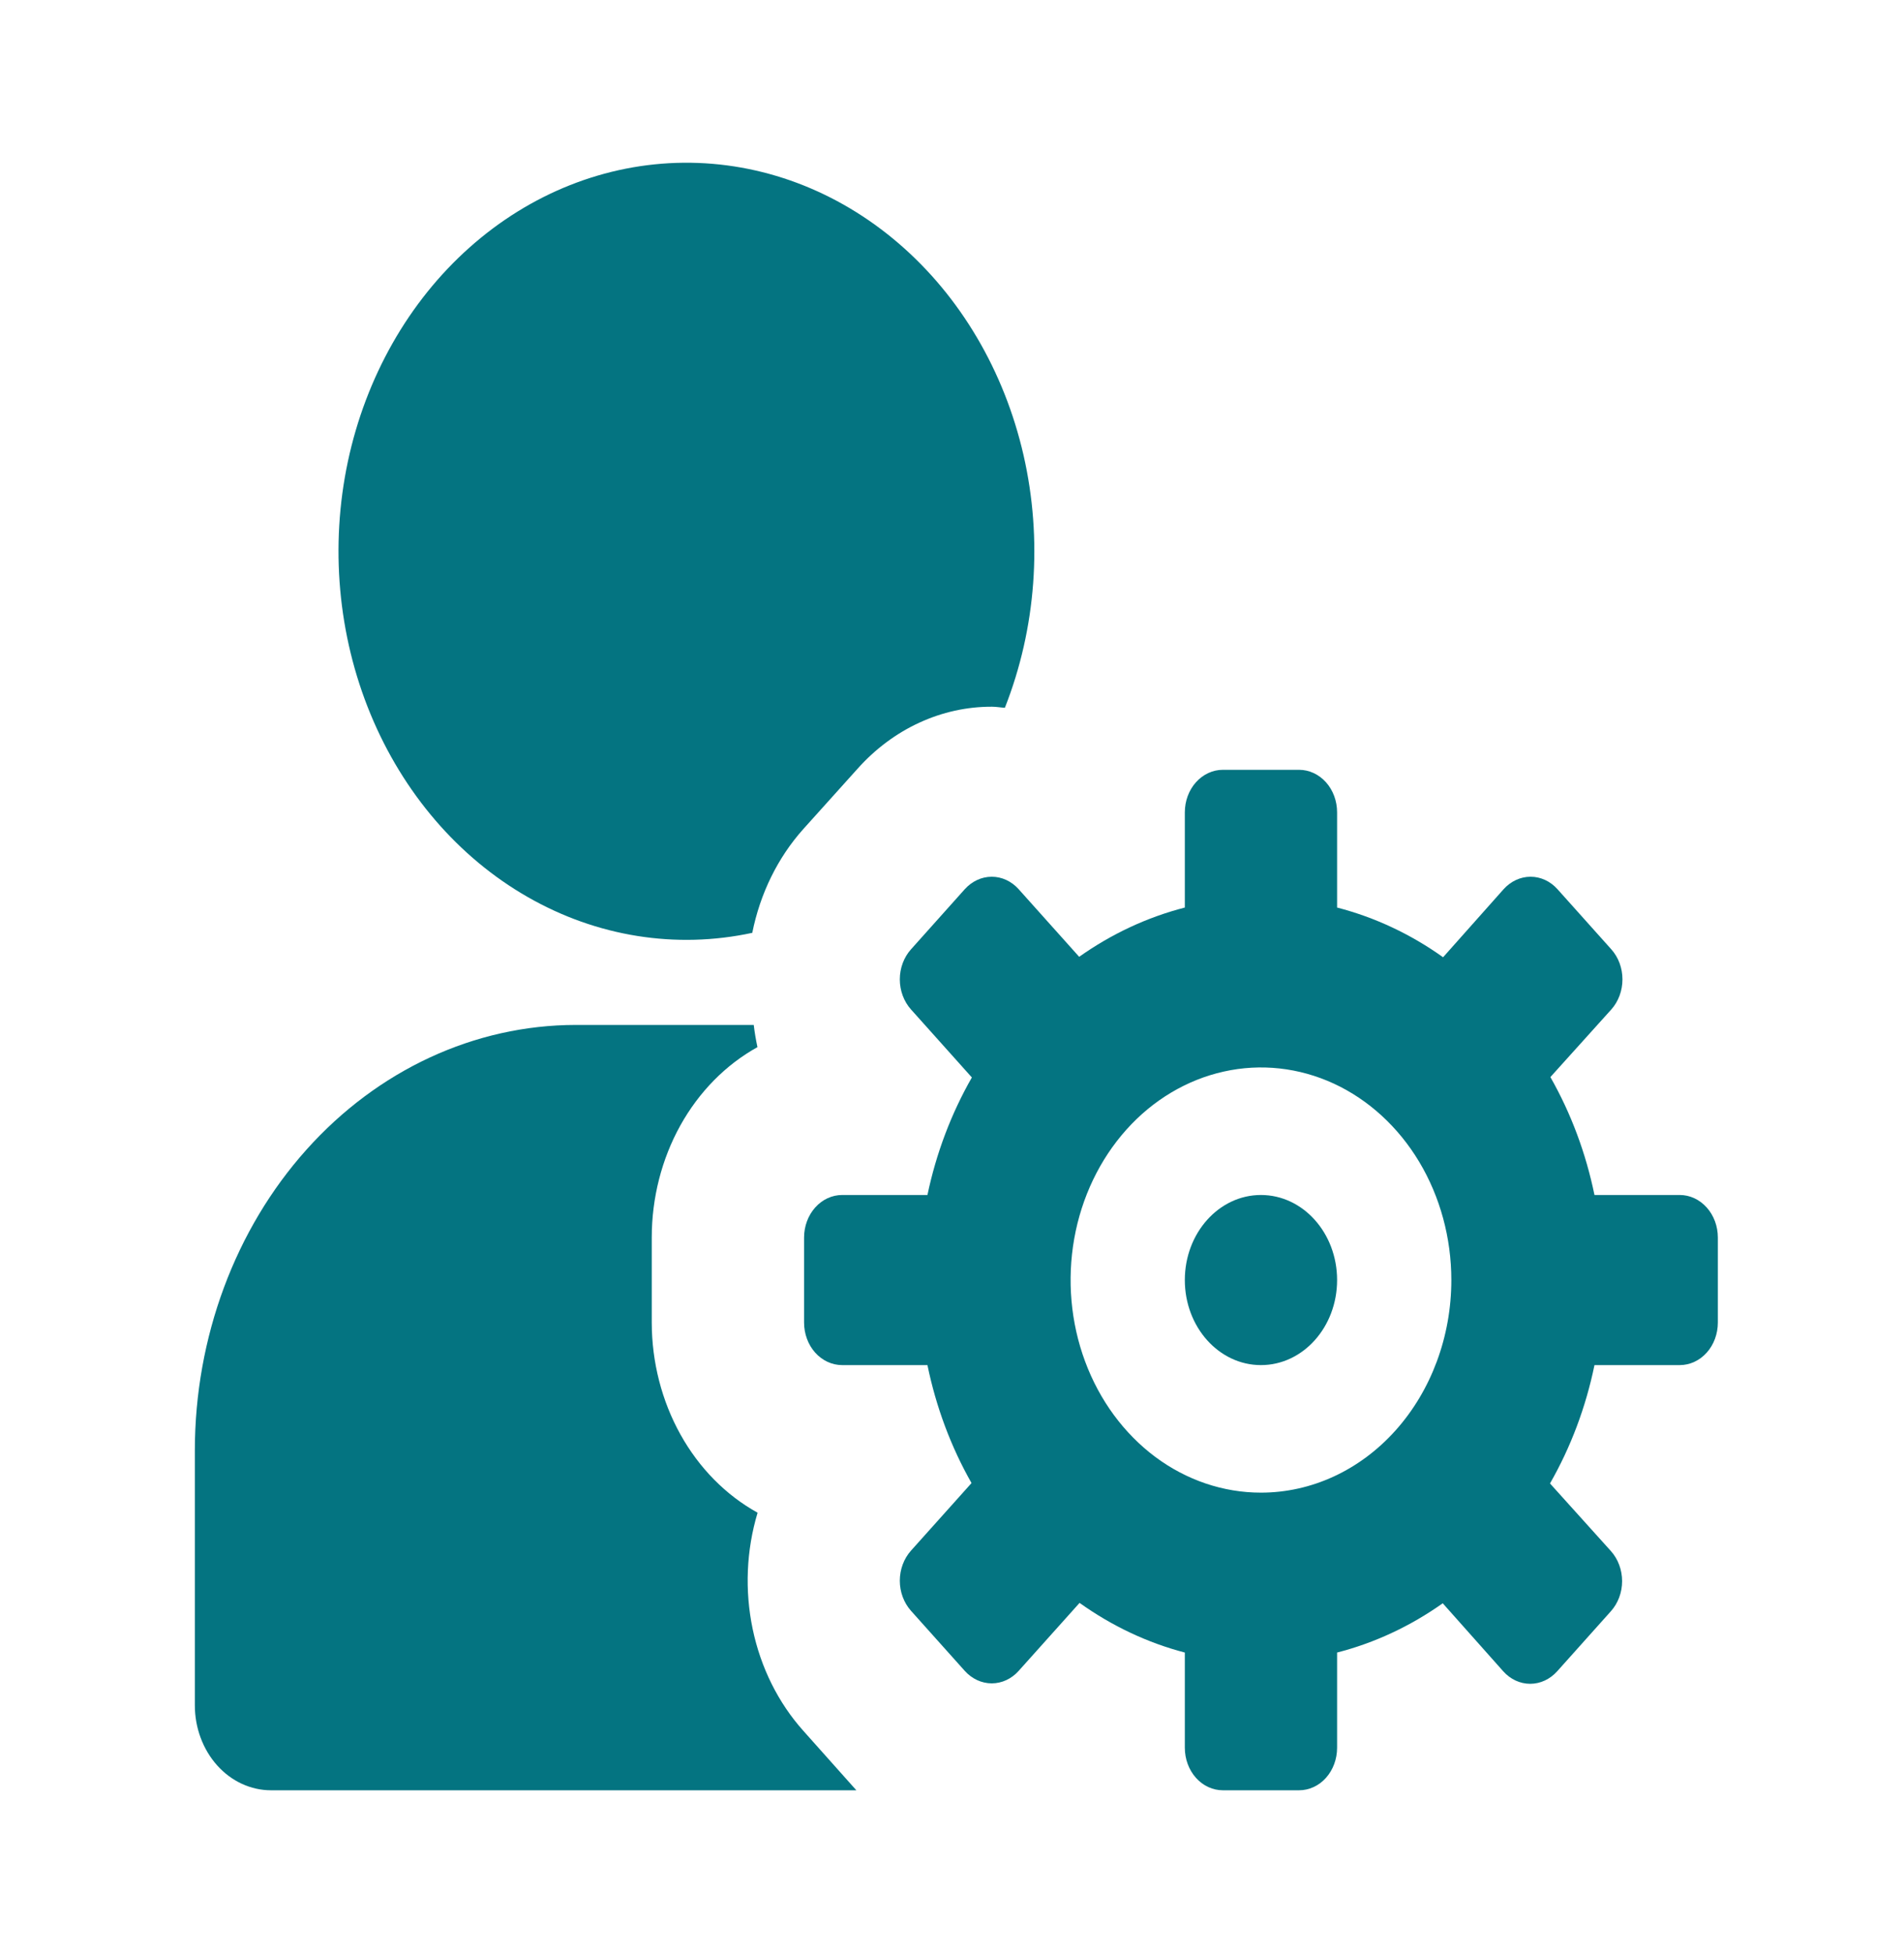
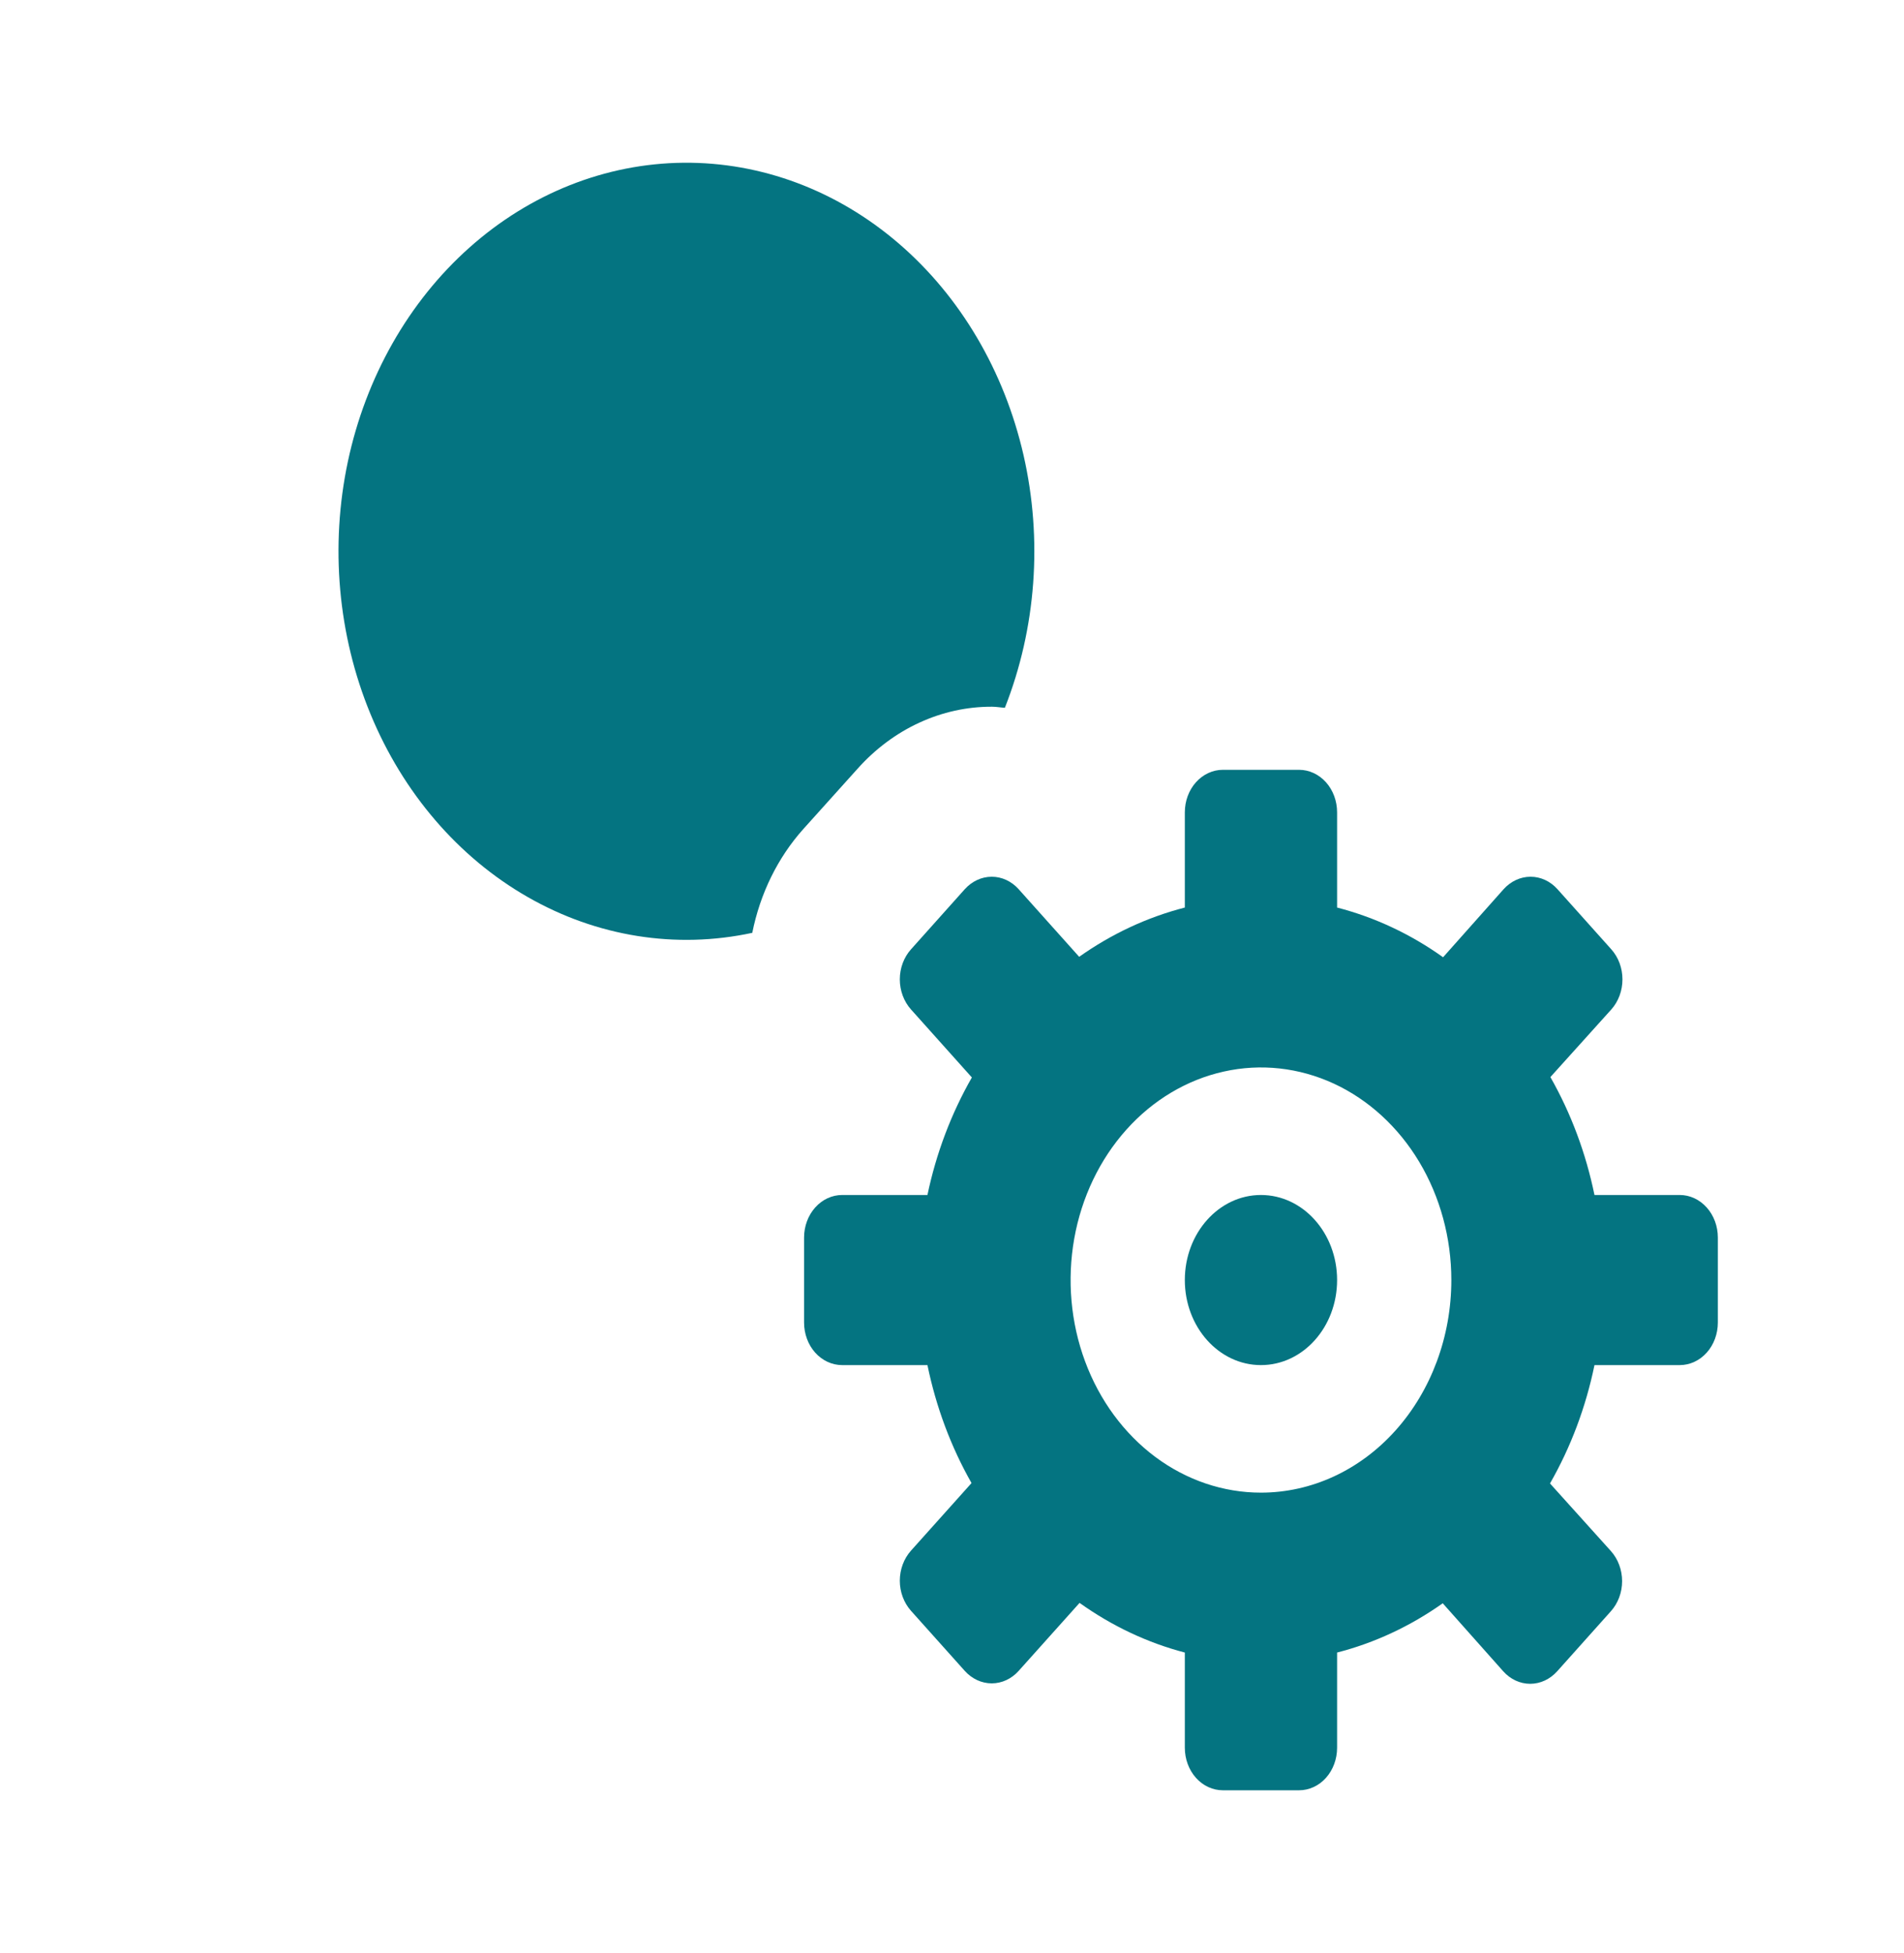
<svg xmlns="http://www.w3.org/2000/svg" width="39" height="40" viewBox="0 0 39 40" fill="none">
-   <path d="M16.454 35.447C15.941 34.874 15.582 34.152 15.417 33.363C15.252 32.574 15.287 31.749 15.518 30.981C14.868 30.622 14.321 30.067 13.938 29.379C13.555 28.691 13.351 27.897 13.35 27.087V25.345C13.35 24.535 13.553 23.74 13.935 23.051C14.318 22.362 14.865 21.806 15.515 21.446C15.483 21.296 15.457 21.144 15.439 20.991H11.79C9.723 20.994 7.74 21.912 6.278 23.545C4.816 25.177 3.994 27.391 3.991 29.7V34.925C3.991 35.387 4.156 35.83 4.448 36.156C4.741 36.483 5.138 36.666 5.551 36.666H17.541L16.454 35.447Z" fill="#047481" />
  <path d="M34.407 24.474H32.66C32.484 23.618 32.179 22.801 31.757 22.059L33.005 20.674C33.151 20.511 33.233 20.289 33.233 20.058C33.233 19.827 33.151 19.606 33.005 19.443L31.902 18.211C31.756 18.048 31.558 17.956 31.351 17.956C31.144 17.956 30.946 18.048 30.799 18.211L29.559 19.605C28.893 19.13 28.159 18.786 27.388 18.587V16.637C27.388 16.406 27.306 16.184 27.16 16.021C27.014 15.858 26.815 15.766 26.608 15.766H25.049C24.842 15.766 24.643 15.858 24.497 16.021C24.351 16.184 24.269 16.406 24.269 16.637V18.587C23.502 18.784 22.77 19.125 22.105 19.596L20.865 18.211C20.719 18.048 20.521 17.956 20.314 17.956C20.107 17.956 19.909 18.048 19.762 18.211L18.66 19.443C18.514 19.606 18.431 19.827 18.431 20.058C18.431 20.289 18.514 20.511 18.66 20.674L19.907 22.067C19.484 22.806 19.176 23.62 18.997 24.474H17.25C17.043 24.474 16.844 24.566 16.698 24.73C16.552 24.893 16.47 25.114 16.47 25.345V27.087C16.47 27.318 16.552 27.54 16.698 27.703C16.844 27.866 17.043 27.958 17.25 27.958H18.997C19.173 28.814 19.478 29.631 19.9 30.374L18.66 31.758C18.514 31.922 18.431 32.143 18.431 32.374C18.431 32.605 18.514 32.826 18.66 32.99L19.762 34.221C19.909 34.384 20.107 34.476 20.314 34.476C20.521 34.476 20.719 34.384 20.865 34.221L22.113 32.828C22.775 33.301 23.504 33.645 24.269 33.845V35.795C24.269 36.026 24.351 36.248 24.497 36.411C24.643 36.575 24.842 36.666 25.049 36.666H26.608C26.815 36.666 27.014 36.575 27.16 36.411C27.306 36.248 27.388 36.026 27.388 35.795V33.845C28.155 33.648 28.887 33.307 29.552 32.836L30.792 34.23C30.938 34.393 31.136 34.485 31.343 34.485C31.55 34.485 31.748 34.393 31.895 34.23L32.997 32.998C33.143 32.835 33.226 32.614 33.226 32.383C33.226 32.152 33.143 31.93 32.997 31.767L31.749 30.382C32.175 29.638 32.483 28.818 32.66 27.958H34.407C34.614 27.958 34.812 27.866 34.959 27.703C35.105 27.54 35.187 27.318 35.187 27.087V25.345C35.187 25.114 35.105 24.893 34.959 24.73C34.812 24.566 34.614 24.474 34.407 24.474ZM25.828 30.57C25.057 30.57 24.303 30.315 23.662 29.837C23.021 29.358 22.521 28.678 22.226 27.882C21.931 27.087 21.854 26.211 22.004 25.367C22.154 24.522 22.526 23.746 23.071 23.137C23.616 22.528 24.311 22.114 25.068 21.946C25.824 21.777 26.608 21.864 27.321 22.193C28.033 22.523 28.642 23.081 29.071 23.797C29.499 24.513 29.728 25.355 29.728 26.216C29.728 27.371 29.317 28.479 28.586 29.295C27.855 30.112 26.863 30.57 25.828 30.57Z" fill="#047481" />
  <path d="M25.828 27.958C26.69 27.958 27.388 27.178 27.388 26.216C27.388 25.254 26.69 24.474 25.828 24.474C24.967 24.474 24.269 25.254 24.269 26.216C24.269 27.178 24.967 27.958 25.828 27.958Z" fill="#047481" />
  <path d="M15.409 19.105C15.57 18.3 15.932 17.563 16.454 16.98L17.562 15.748C17.923 15.343 18.353 15.021 18.826 14.803C19.299 14.584 19.807 14.472 20.319 14.474C20.408 14.474 20.496 14.491 20.583 14.496C21.225 12.867 21.359 11.045 20.965 9.321C20.57 7.597 19.67 6.07 18.407 4.985C17.144 3.899 15.592 3.318 13.998 3.333C12.405 3.349 10.862 3.96 9.616 5.07C8.37 6.18 7.493 7.724 7.125 9.455C6.758 11.187 6.921 13.006 7.588 14.622C8.255 16.238 9.388 17.558 10.806 18.37C12.223 19.183 13.844 19.442 15.409 19.105Z" fill="#047481" />
</svg>